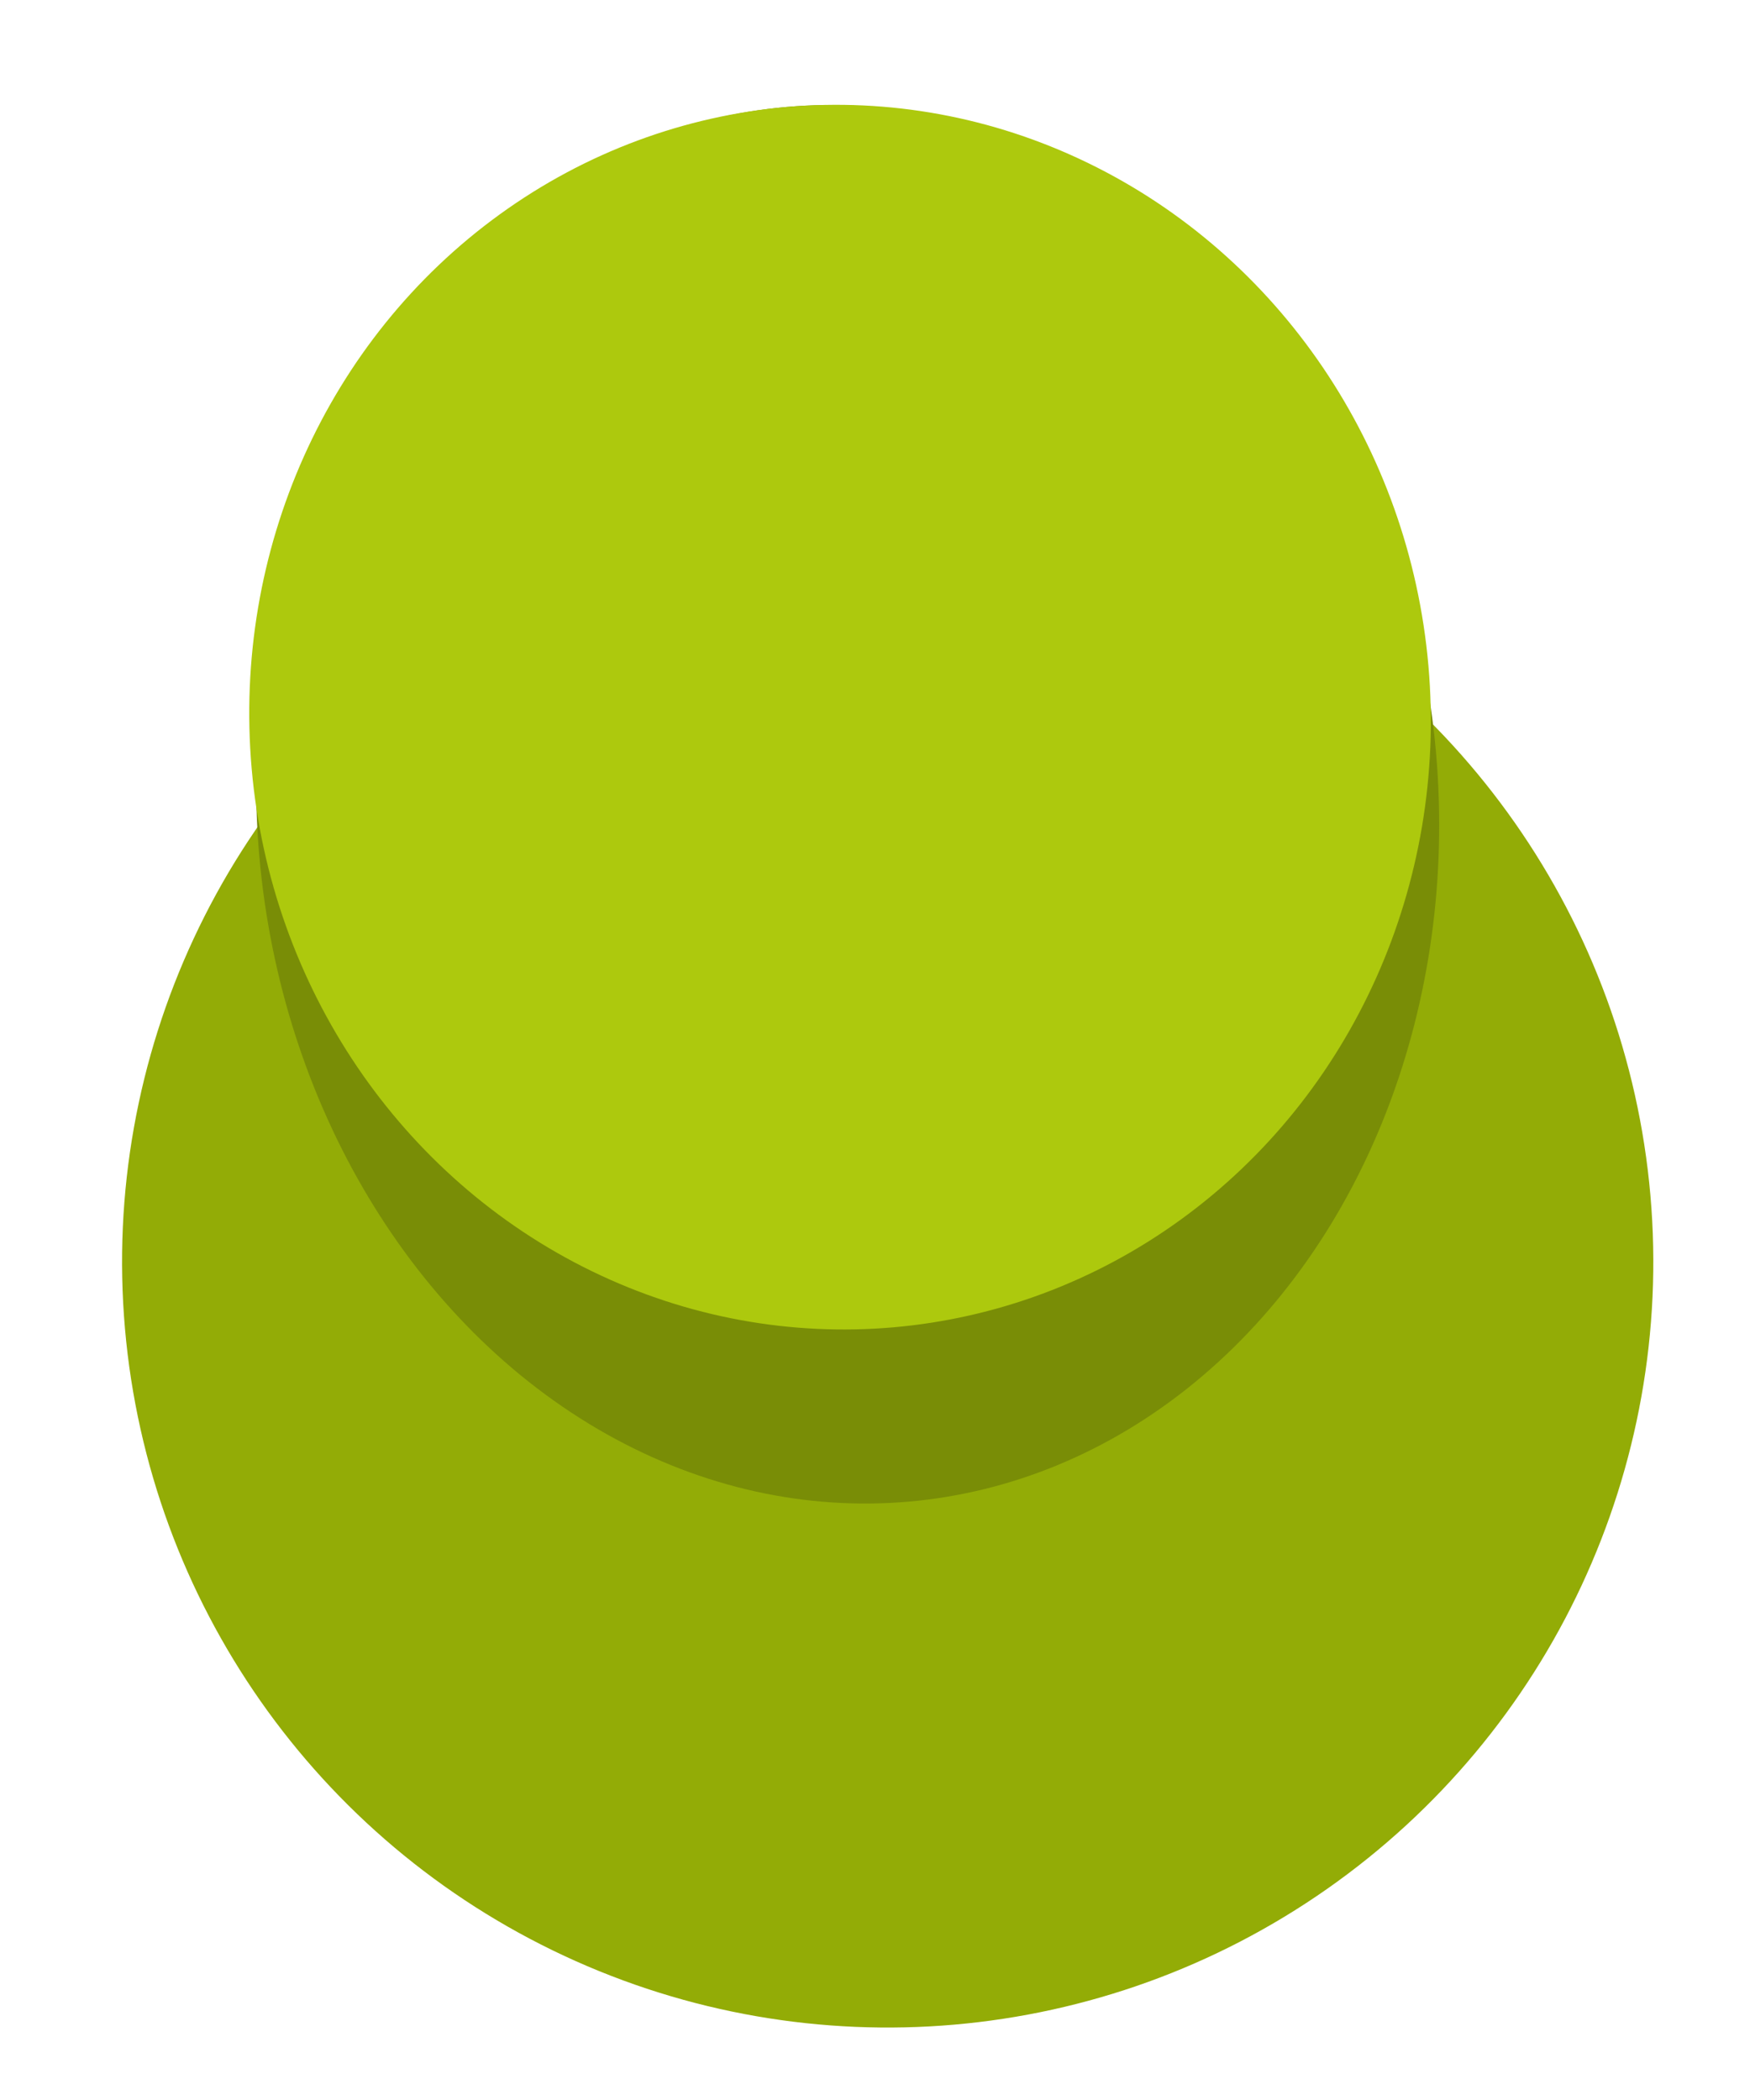
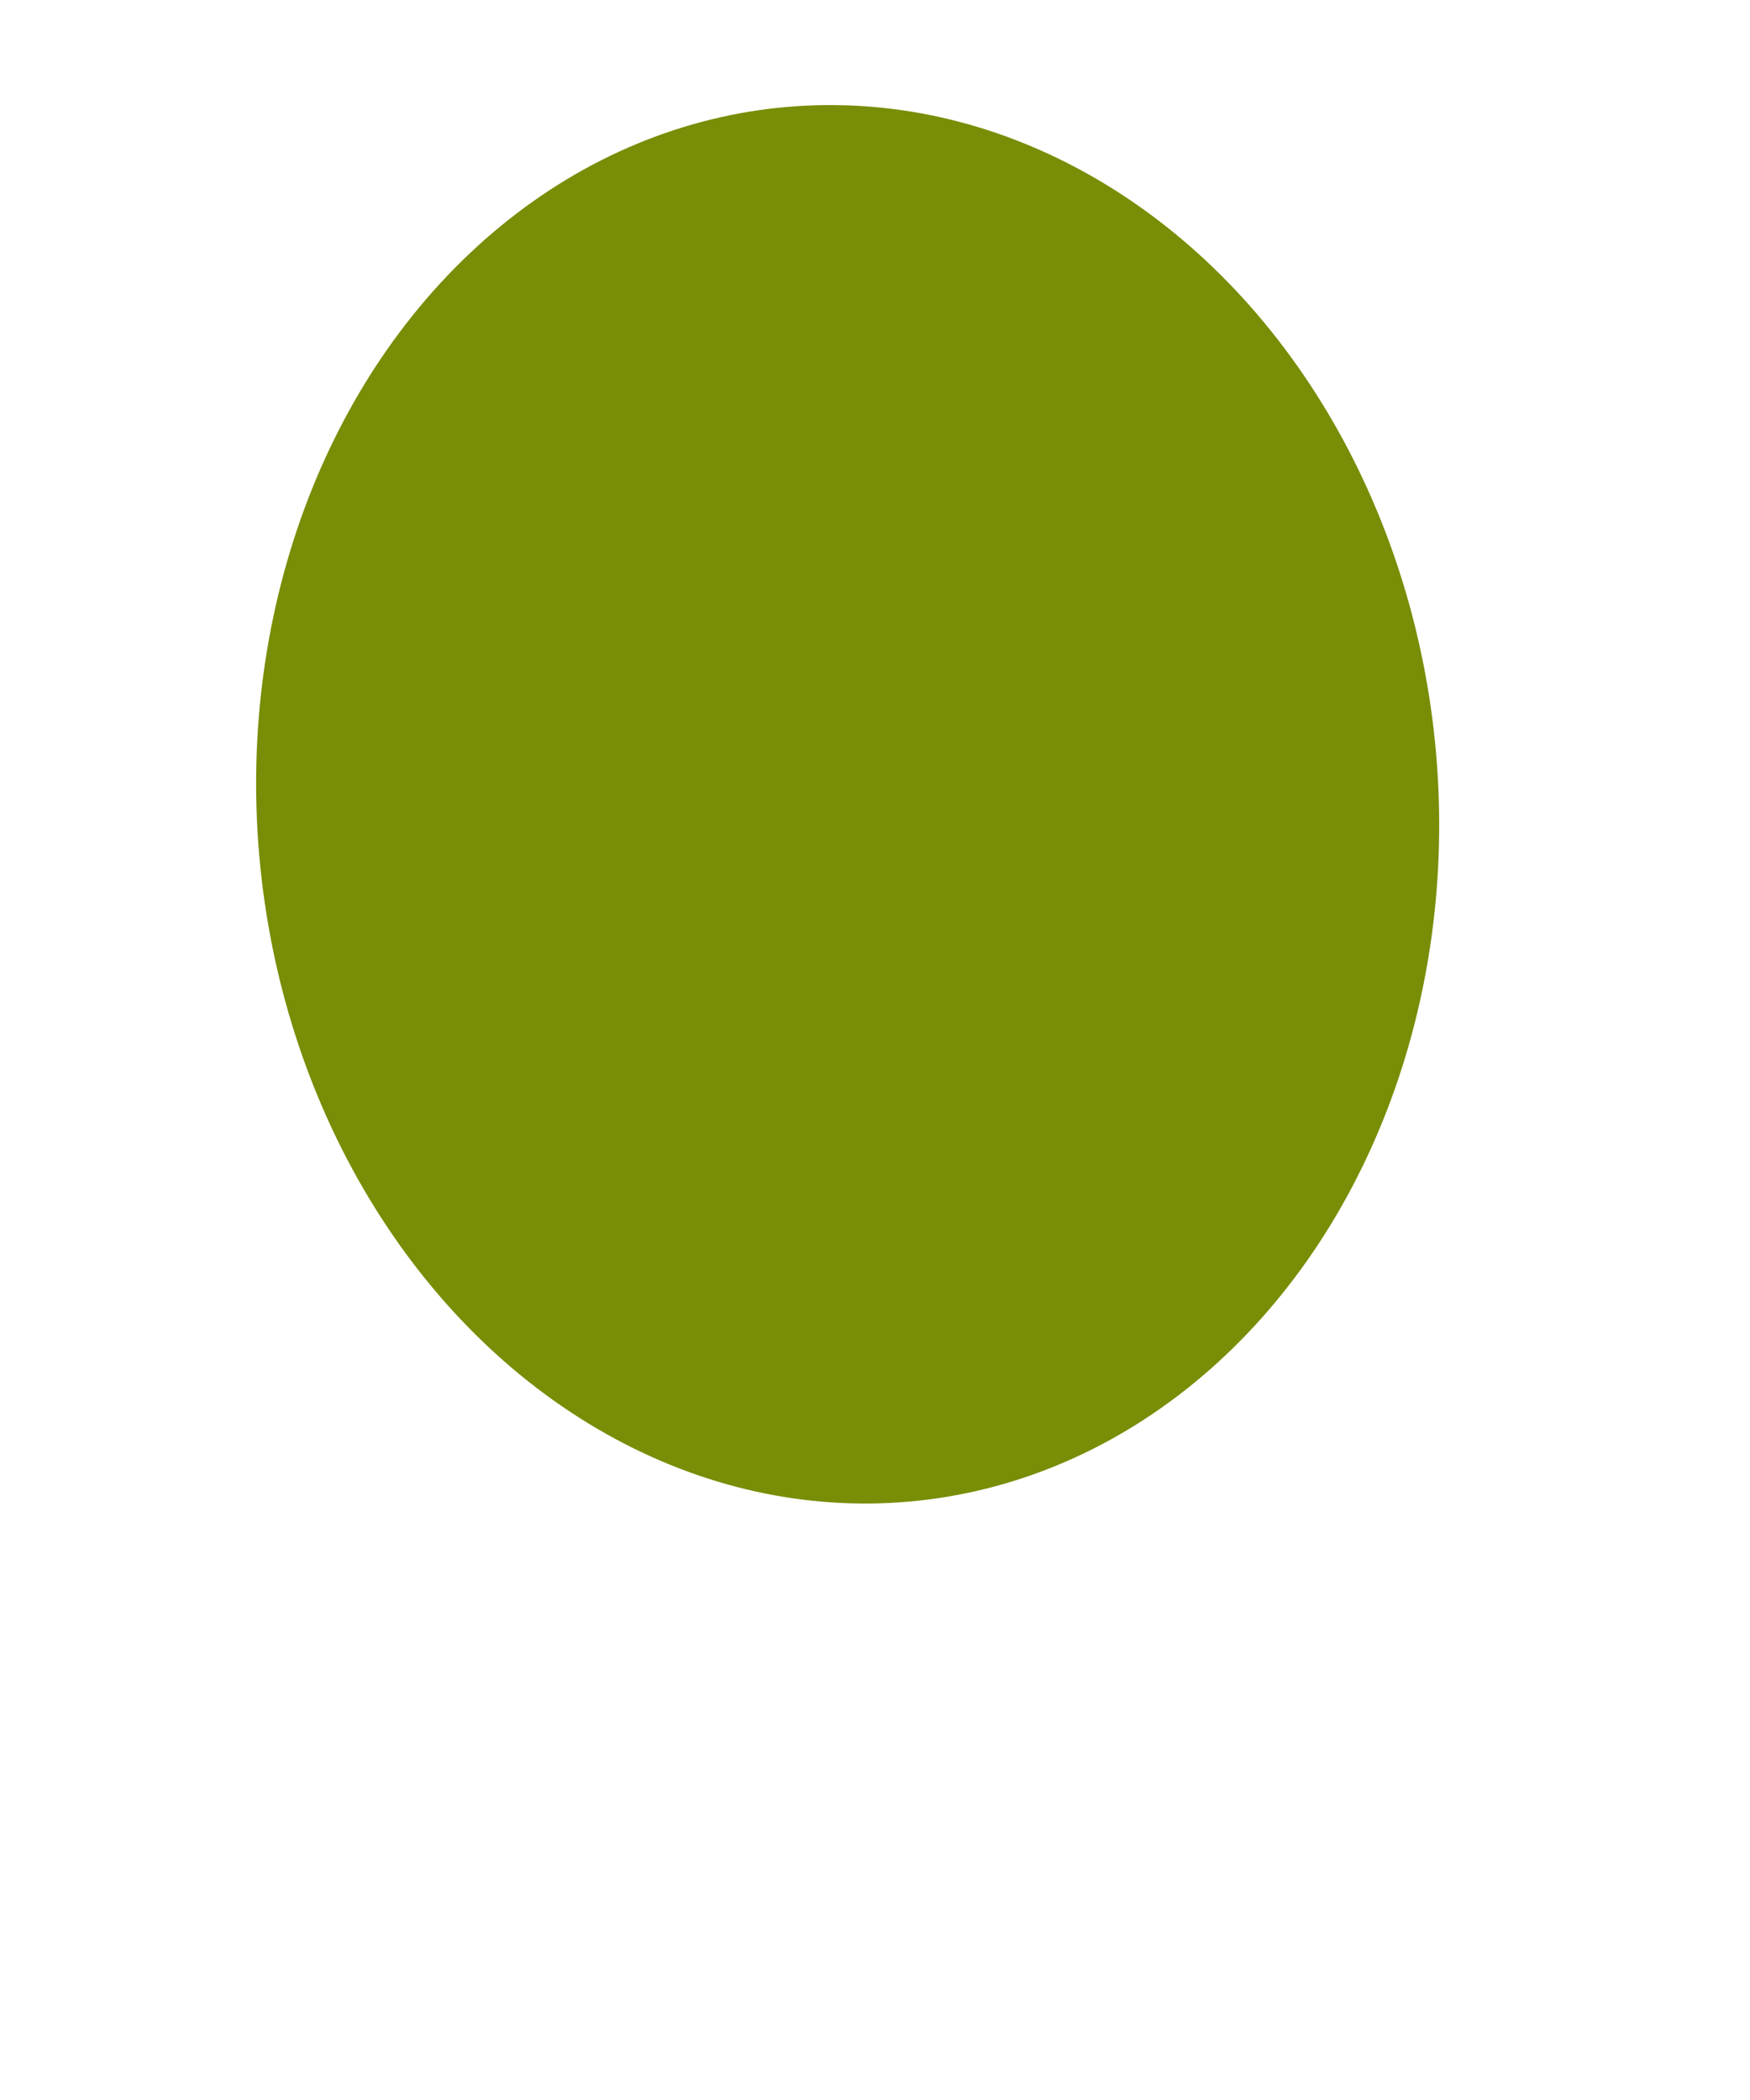
<svg xmlns="http://www.w3.org/2000/svg" width="40" height="48" viewBox="0 0 40 48" fill="none">
-   <circle cx="20.29" cy="28.844" r="17.5" transform="rotate(-5 20.29 28.844)" fill="#93AC06" />
  <ellipse cx="19.375" cy="18.384" rx="13.5" ry="16" transform="rotate(-5 19.375 18.384)" fill="#798D06" />
-   <ellipse cx="19.201" cy="16.392" rx="13.5" ry="14" transform="rotate(-5 19.201 16.392)" fill="#ADC90D" />
</svg>